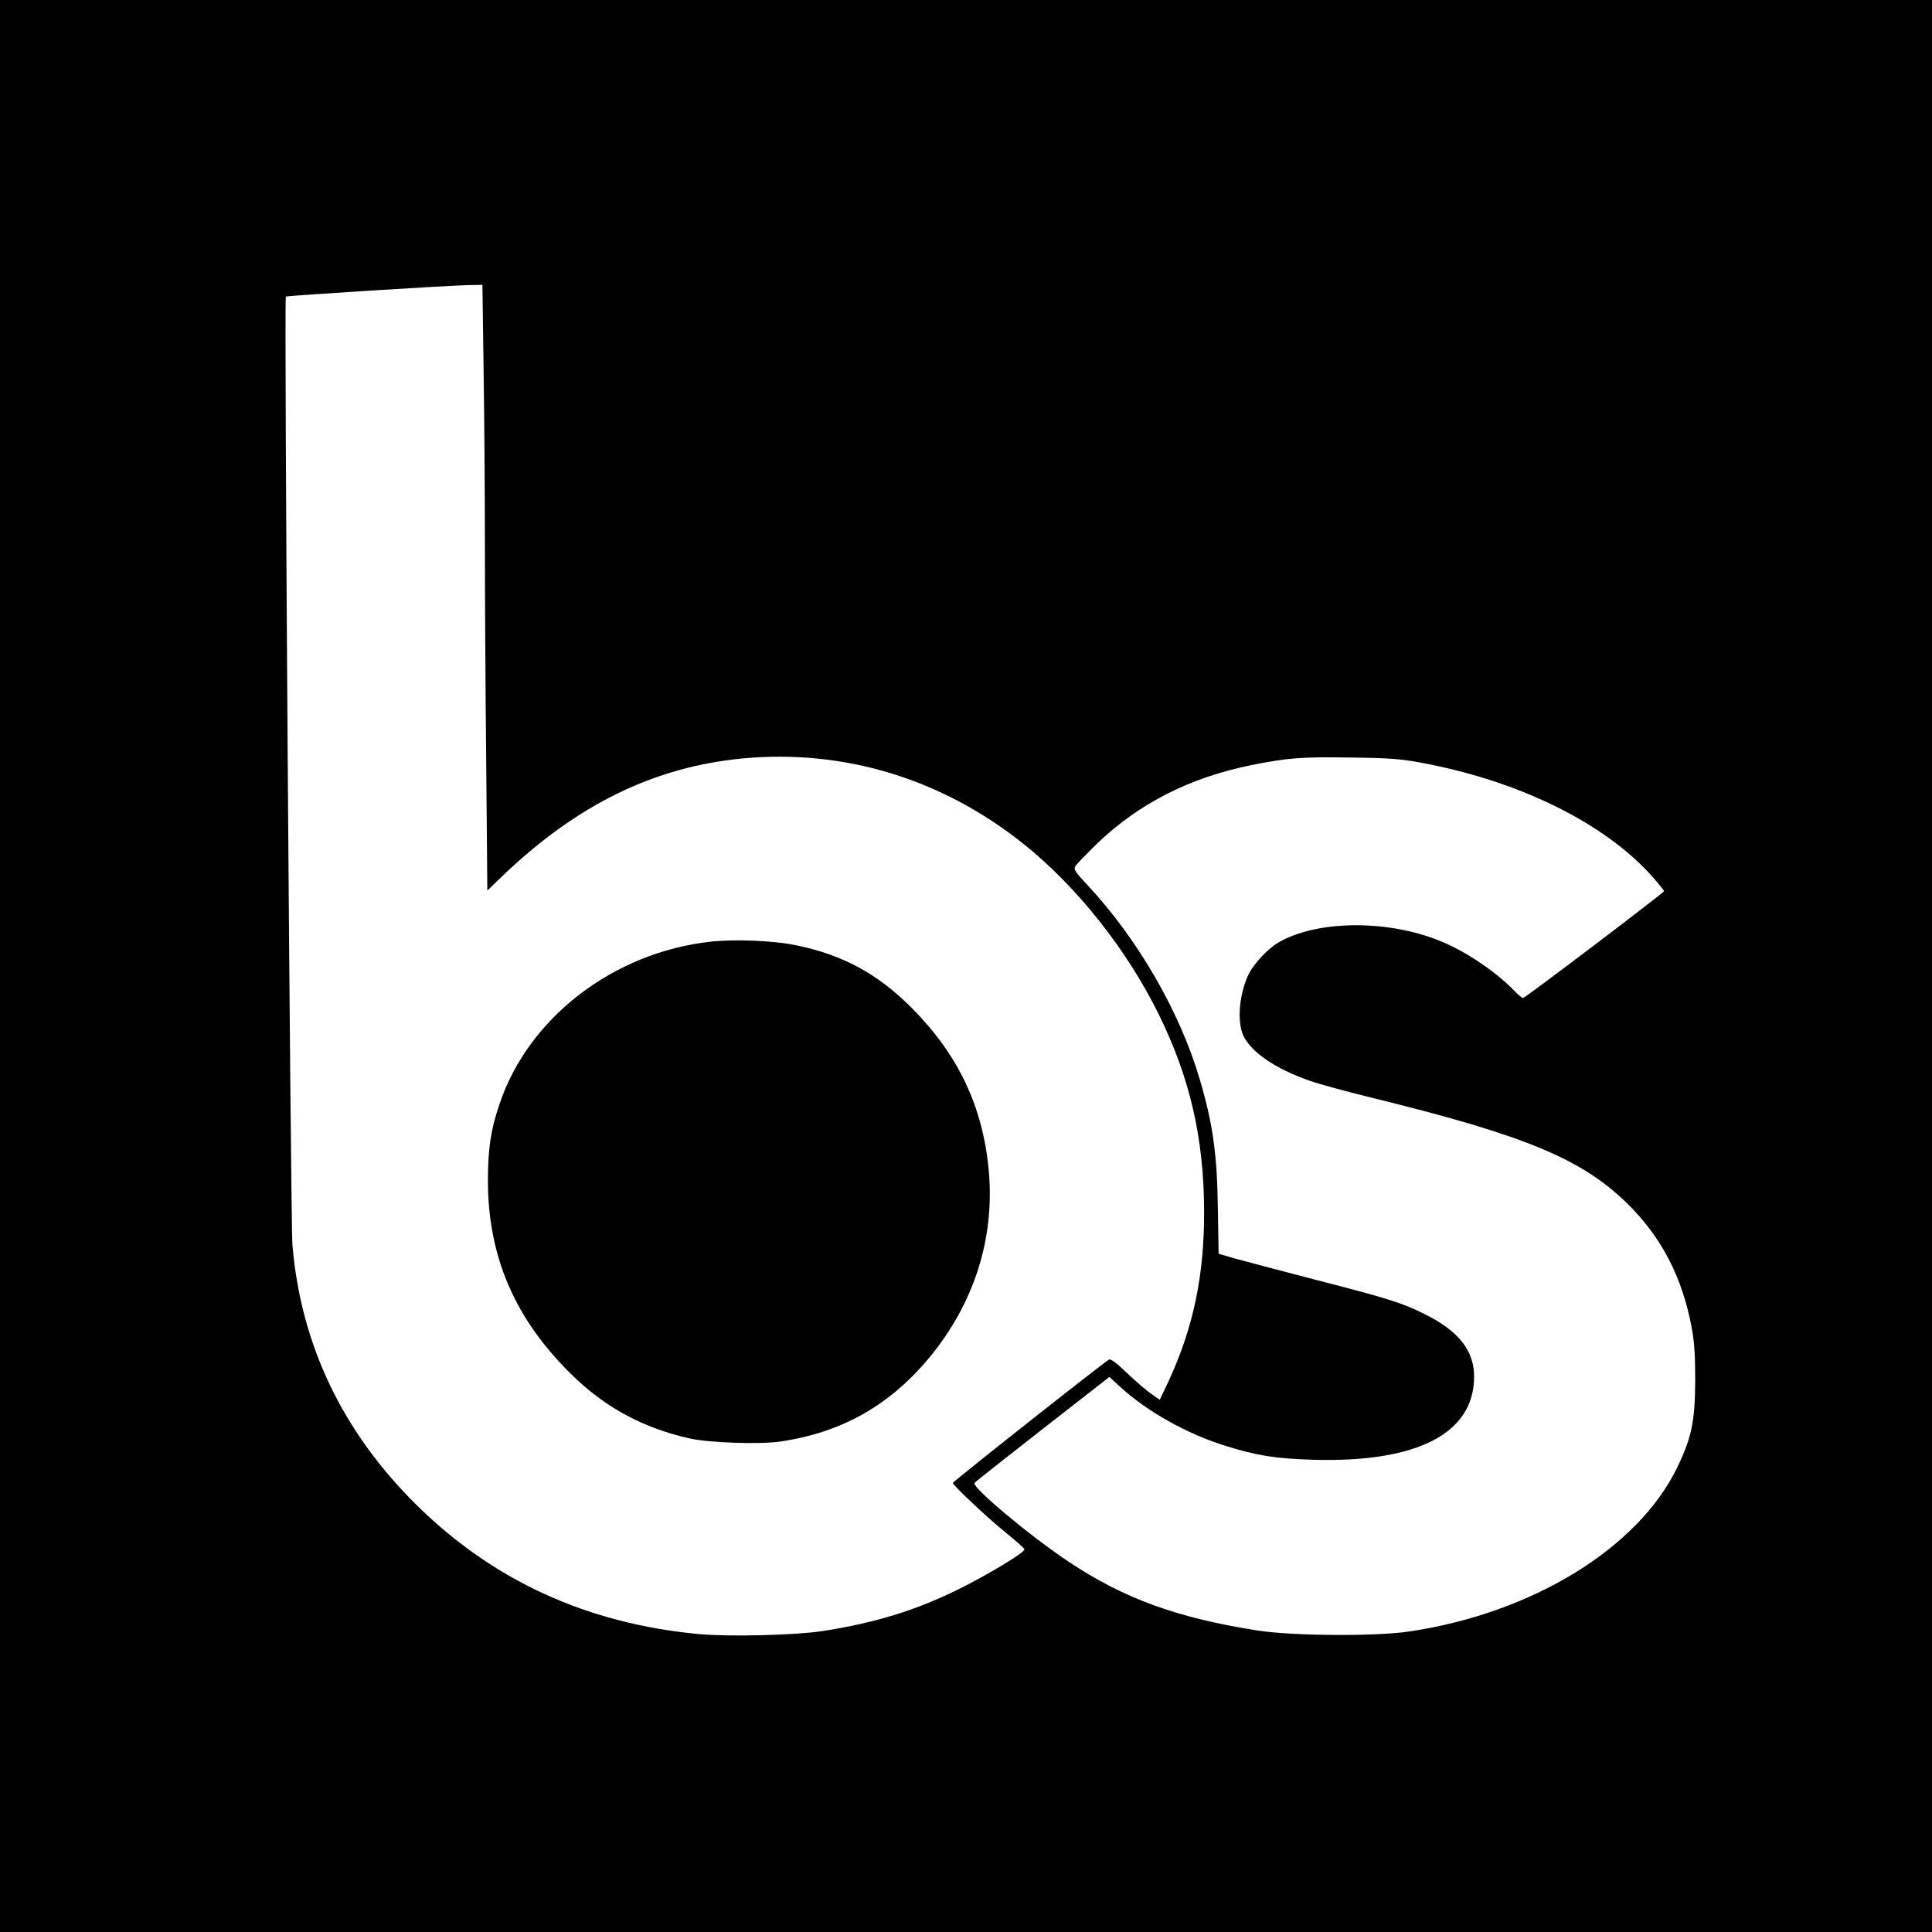
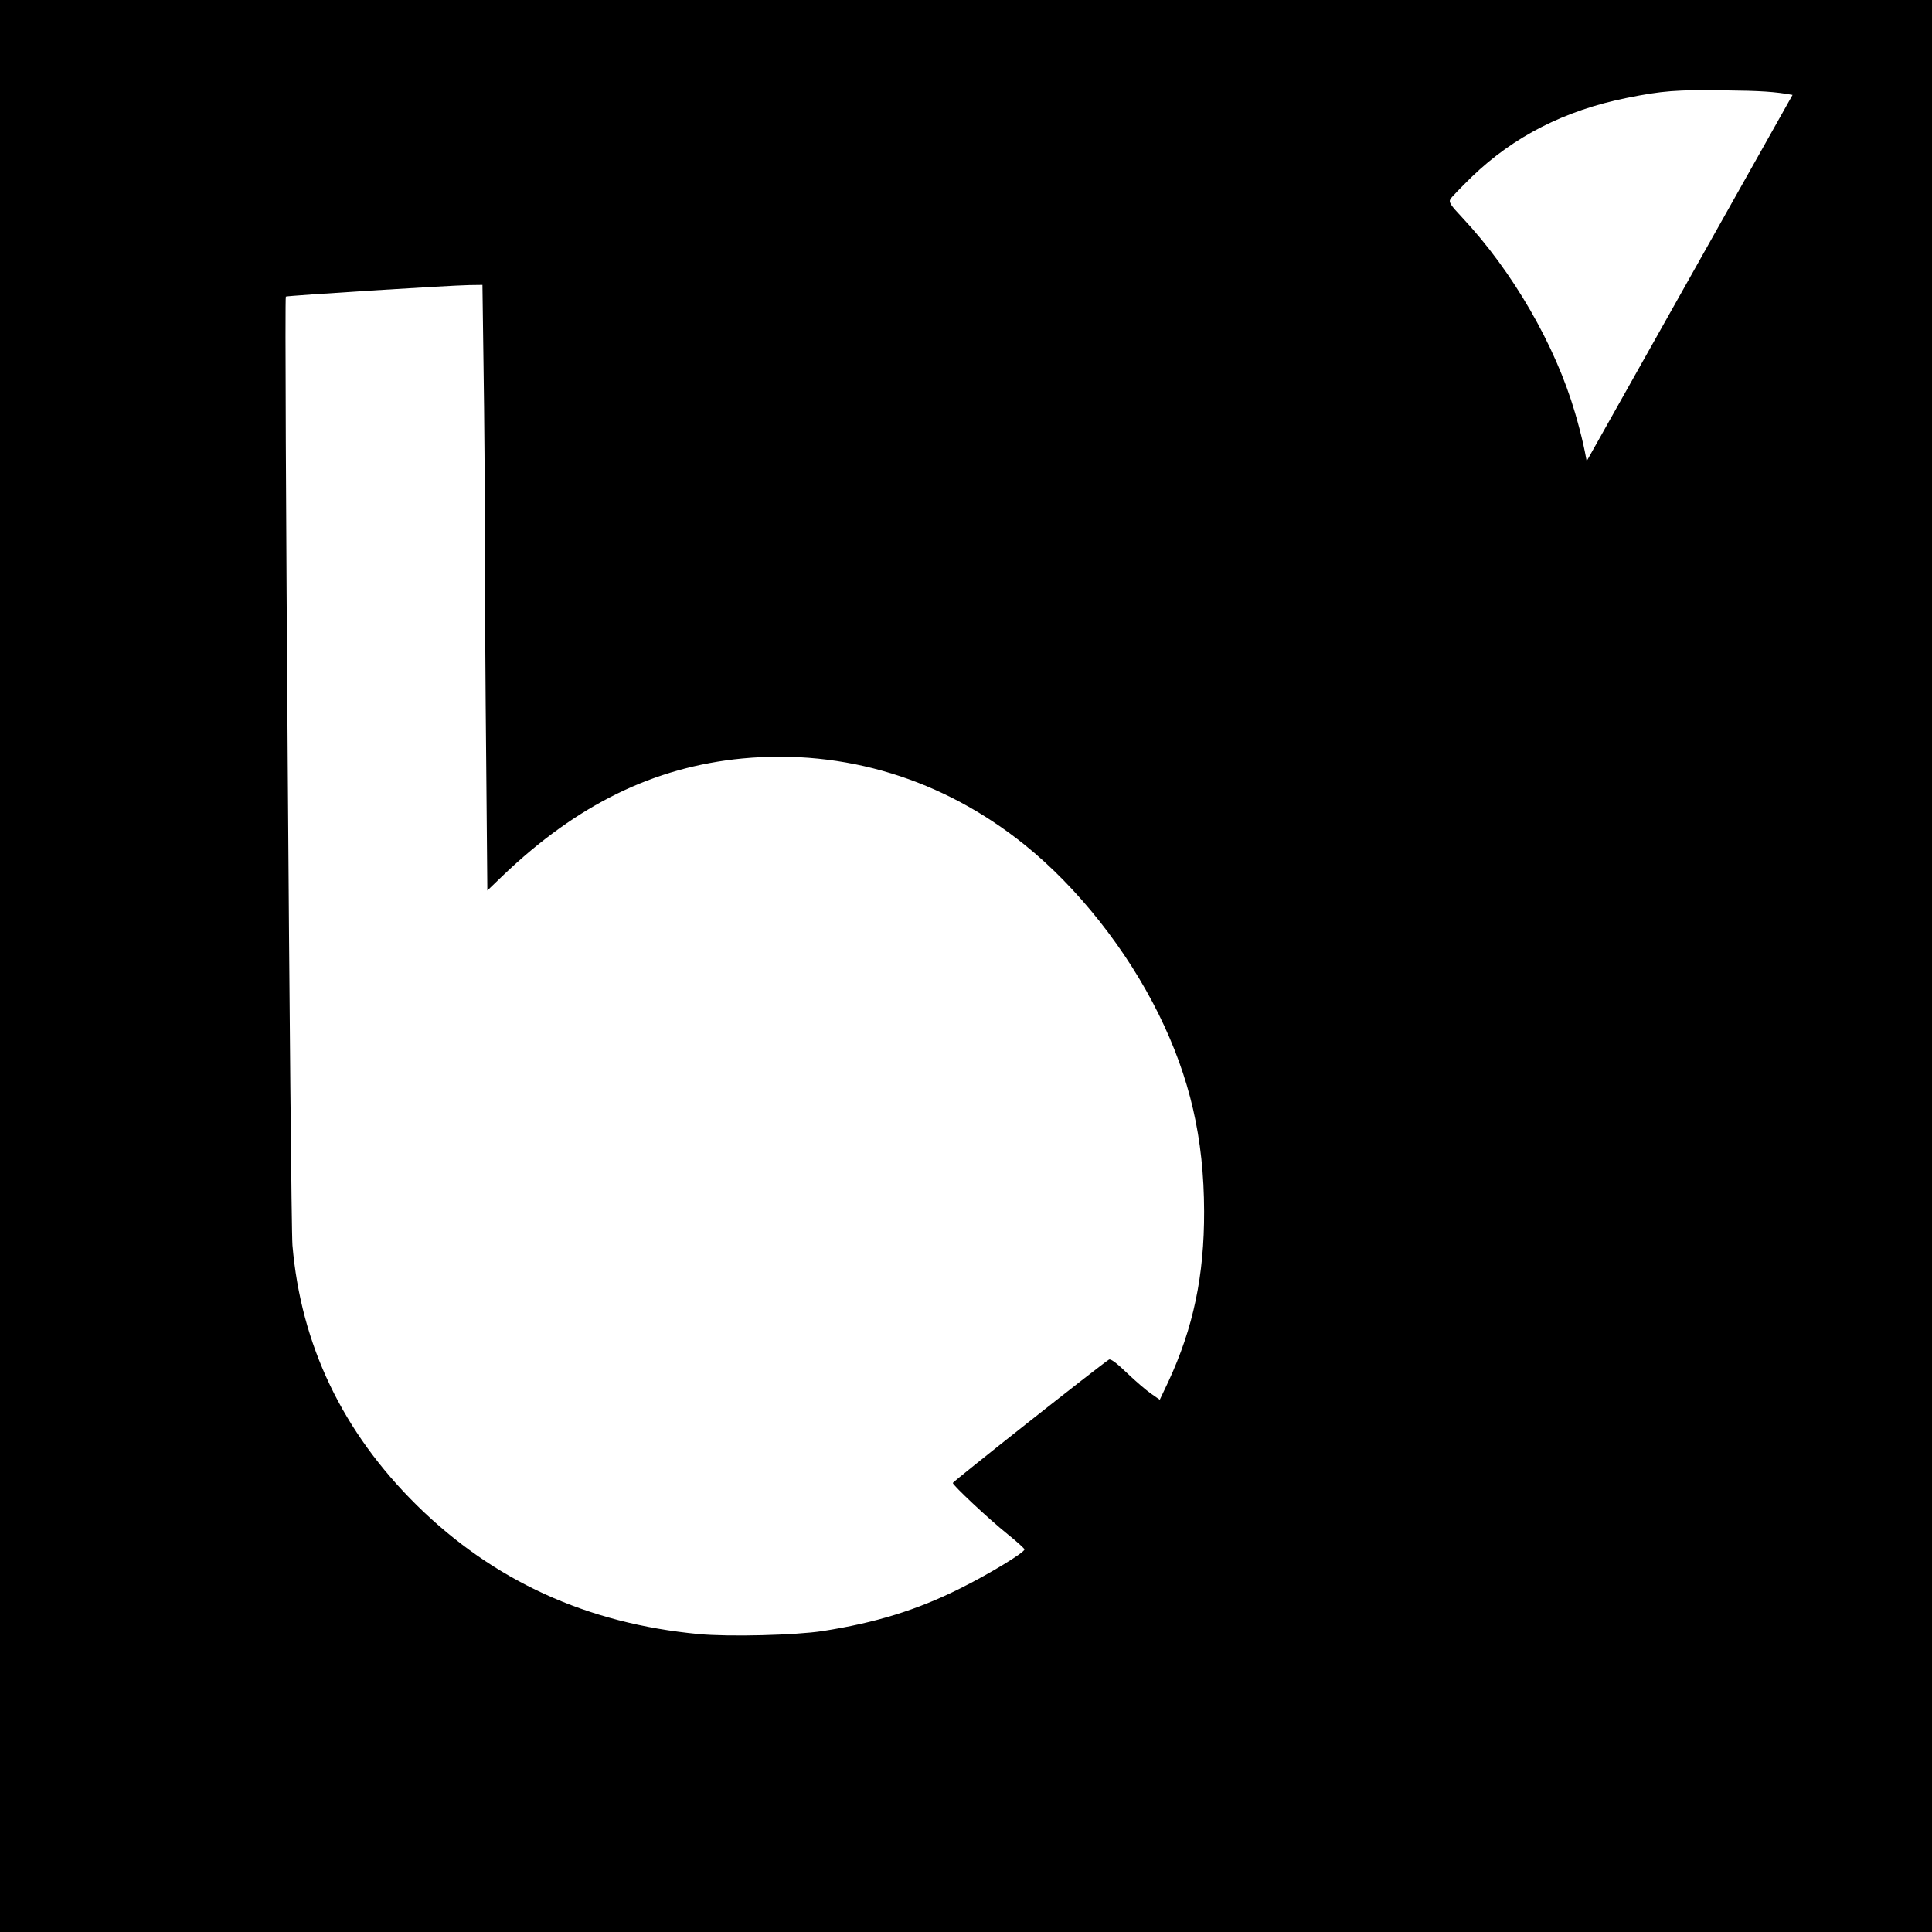
<svg xmlns="http://www.w3.org/2000/svg" version="1.0" width="1024pt" height="1024pt" viewBox="0 0 1024 1024" preserveAspectRatio="xMidYMid meet">
  <g transform="translate(0,1024) scale(0.1,-0.1)" fill="#000000" stroke="none">
-     <path d="M0 5120 l0 -5120 5120 0 5120 0 0 5120 0 5120 -5120 0 -5120 0 0 -5120z m2563 3168 c4 -244 7 -659 7 -923 0 -264 3 -787 7 -1162 l6 -683 81 78 c395 378 803 577 1271 622 541 51 1062 -109 1495 -457 281 -226 542 -556 711 -898 166 -337 240 -657 241 -1045 1 -341 -57 -617 -189 -902 l-46 -97 -46 32 c-25 17 -83 67 -128 110 -55 53 -86 76 -95 71 -41 -25 -828 -647 -828 -654 0 -12 189 -190 290 -271 50 -40 90 -77 90 -81 0 -17 -188 -131 -341 -207 -230 -115 -448 -182 -729 -226 -144 -22 -495 -31 -656 -16 -593 56 -1088 282 -1495 683 -394 389 -614 850 -659 1378 -10 124 -45 5019 -35 5028 5 5 861 59 971 61 l71 1 6 -442z m4950 -2087 c531 -95 994 -322 1250 -613 31 -36 57 -68 57 -71 0 -8 -737 -567 -748 -567 -4 0 -24 16 -43 36 -97 101 -257 210 -392 265 -280 116 -658 113 -862 -7 -53 -31 -126 -108 -154 -162 -52 -102 -66 -252 -32 -329 41 -89 170 -178 355 -242 48 -17 206 -60 350 -95 788 -194 1086 -318 1325 -549 186 -181 296 -392 347 -662 14 -75 19 -145 19 -280 -1 -215 -18 -302 -94 -460 -206 -429 -766 -774 -1420 -872 -179 -27 -617 -24 -806 5 -427 67 -710 170 -1003 366 -207 138 -511 393 -497 416 3 5 165 133 360 285 l355 277 62 -57 c139 -126 343 -241 543 -305 170 -54 272 -71 475 -77 553 -16 854 140 853 442 0 136 -82 240 -258 328 -121 61 -201 86 -575 182 -201 52 -400 105 -443 117 l-78 23 -4 235 c-4 291 -25 446 -95 686 -105 359 -330 749 -599 1036 -60 64 -71 80 -62 96 5 10 57 63 114 119 222 214 493 352 821 418 189 38 264 44 521 40 190 -2 265 -7 358 -24z" />
-     <path d="M3767 5249 c-517 -57 -967 -404 -1120 -862 -46 -135 -61 -238 -61 -407 1 -401 143 -730 441 -1023 179 -177 386 -288 633 -342 102 -22 365 -31 471 -16 324 46 580 189 790 440 242 289 354 641 319 1003 -32 337 -164 612 -410 858 -178 179 -366 280 -611 330 -120 25 -324 33 -452 19z" />
+     <path d="M0 5120 l0 -5120 5120 0 5120 0 0 5120 0 5120 -5120 0 -5120 0 0 -5120z m2563 3168 c4 -244 7 -659 7 -923 0 -264 3 -787 7 -1162 l6 -683 81 78 c395 378 803 577 1271 622 541 51 1062 -109 1495 -457 281 -226 542 -556 711 -898 166 -337 240 -657 241 -1045 1 -341 -57 -617 -189 -902 l-46 -97 -46 32 c-25 17 -83 67 -128 110 -55 53 -86 76 -95 71 -41 -25 -828 -647 -828 -654 0 -12 189 -190 290 -271 50 -40 90 -77 90 -81 0 -17 -188 -131 -341 -207 -230 -115 -448 -182 -729 -226 -144 -22 -495 -31 -656 -16 -593 56 -1088 282 -1495 683 -394 389 -614 850 -659 1378 -10 124 -45 5019 -35 5028 5 5 861 59 971 61 l71 1 6 -442z m4950 -2087 l355 277 62 -57 c139 -126 343 -241 543 -305 170 -54 272 -71 475 -77 553 -16 854 140 853 442 0 136 -82 240 -258 328 -121 61 -201 86 -575 182 -201 52 -400 105 -443 117 l-78 23 -4 235 c-4 291 -25 446 -95 686 -105 359 -330 749 -599 1036 -60 64 -71 80 -62 96 5 10 57 63 114 119 222 214 493 352 821 418 189 38 264 44 521 40 190 -2 265 -7 358 -24z" />
  </g>
</svg>